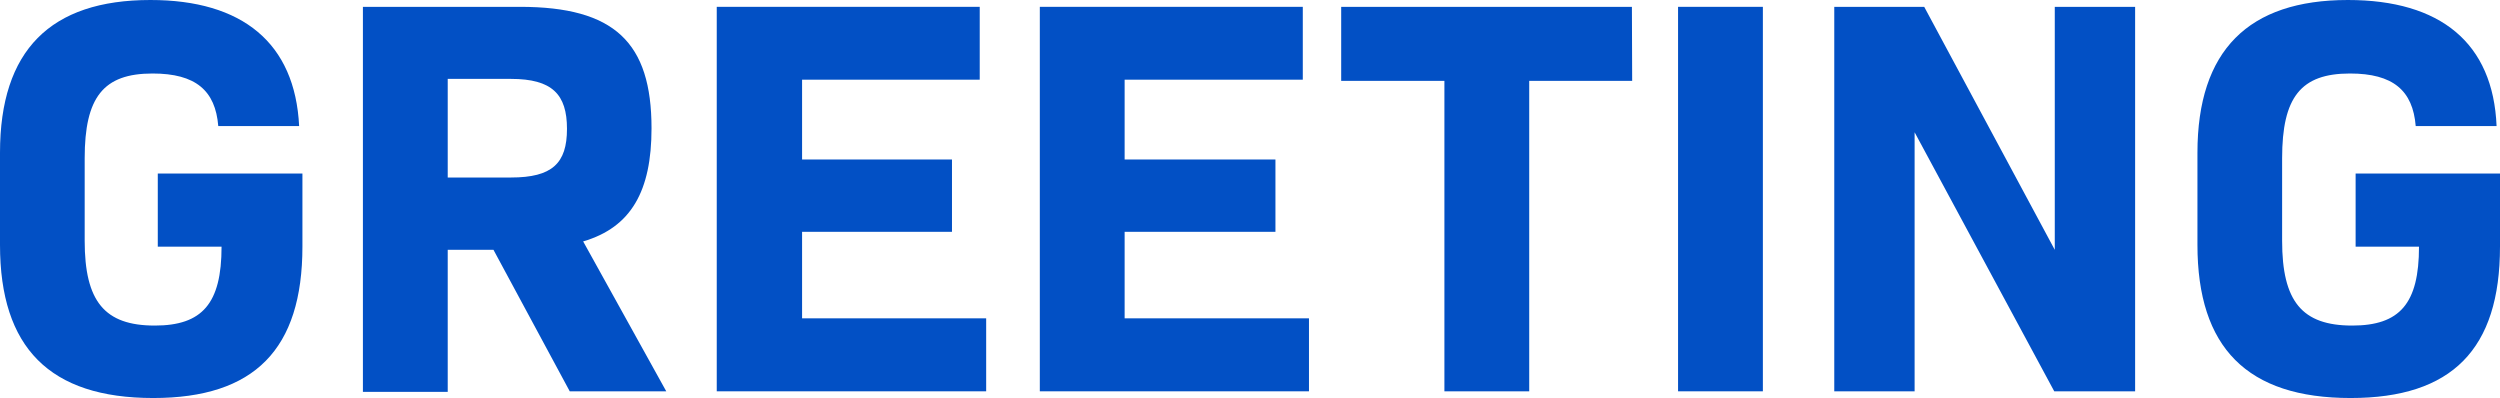
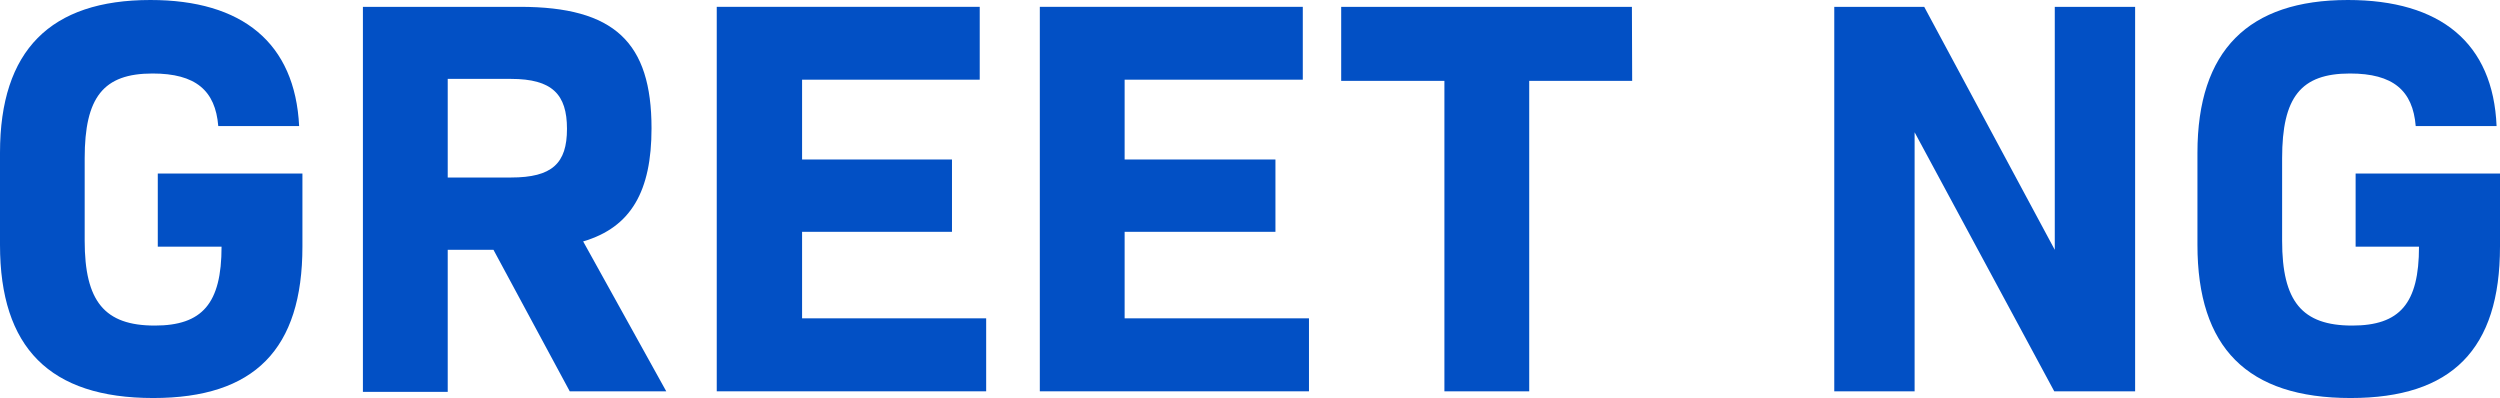
<svg xmlns="http://www.w3.org/2000/svg" viewBox="0 0 190.13 30.27">
  <defs>
    <style>.cls-1{fill:#0250c5;}</style>
  </defs>
  <g id="レイヤー_2" data-name="レイヤー 2">
    <g id="about">
      <path class="cls-1" d="M23,18.75c0,7.82-3.65,11.52-11.35,11.52C3.78,30.27,0,26.44,0,18.62v-7C0,3.83,3.83,0,11.44,0c7,0,11,3.27,11.31,9.59H16.6c-.22-2.71-1.72-4-5-4-3.74,0-5.16,1.8-5.16,6.45v6.27c0,4.61,1.51,6.45,5.33,6.45,3.61,0,5.08-1.67,5.08-6H12V13.2H23Z" />
      <path class="cls-1" d="M37.53,19H34.05v10.8H27.6V.52H39.55c7.18,0,10,2.7,10,9.24,0,4.77-1.55,7.53-5.2,8.6l6.32,11.4H43.33Zm-3.48-5.5h4.81c3.14,0,4.26-1.08,4.26-3.7S42,6,38.86,6H34.05Z" />
      <path class="cls-1" d="M75,24.21v5.55H54.51V.52h20V6.06H61v6.07H72.4v5.5H61v6.58Z" />
      <path class="cls-1" d="M99.55,24.21v5.55H79.08V.52h20V6.06H85.53v6.07H97v5.5H85.53v6.58Z" />
      <path class="cls-1" d="M124.13,6.15H116.3V29.76h-6.45V6.15H102V.52h22.11Z" />
-       <path class="cls-1" d="M127.62.52h6.45V29.76h-6.45Z" />
      <path class="cls-1" d="M162.38.52V29.76h-6.15l-10.62-19.7v19.7H139.5V.52h6.84L156.27,19V.52Z" />
      <path class="cls-1" d="M190.13,18.75c0,7.82-3.66,11.52-11.36,11.52-7.87,0-11.65-3.83-11.65-11.65v-7C167.12,3.83,171,0,178.56,0c7.05,0,11.05,3.27,11.31,9.59h-6.15c-.22-2.71-1.72-4-5-4-3.74,0-5.16,1.8-5.16,6.45v6.27c0,4.61,1.51,6.45,5.33,6.45,3.62,0,5.08-1.67,5.08-6h-4.82V13.2h11Z" />
    </g>
  </g>
</svg>